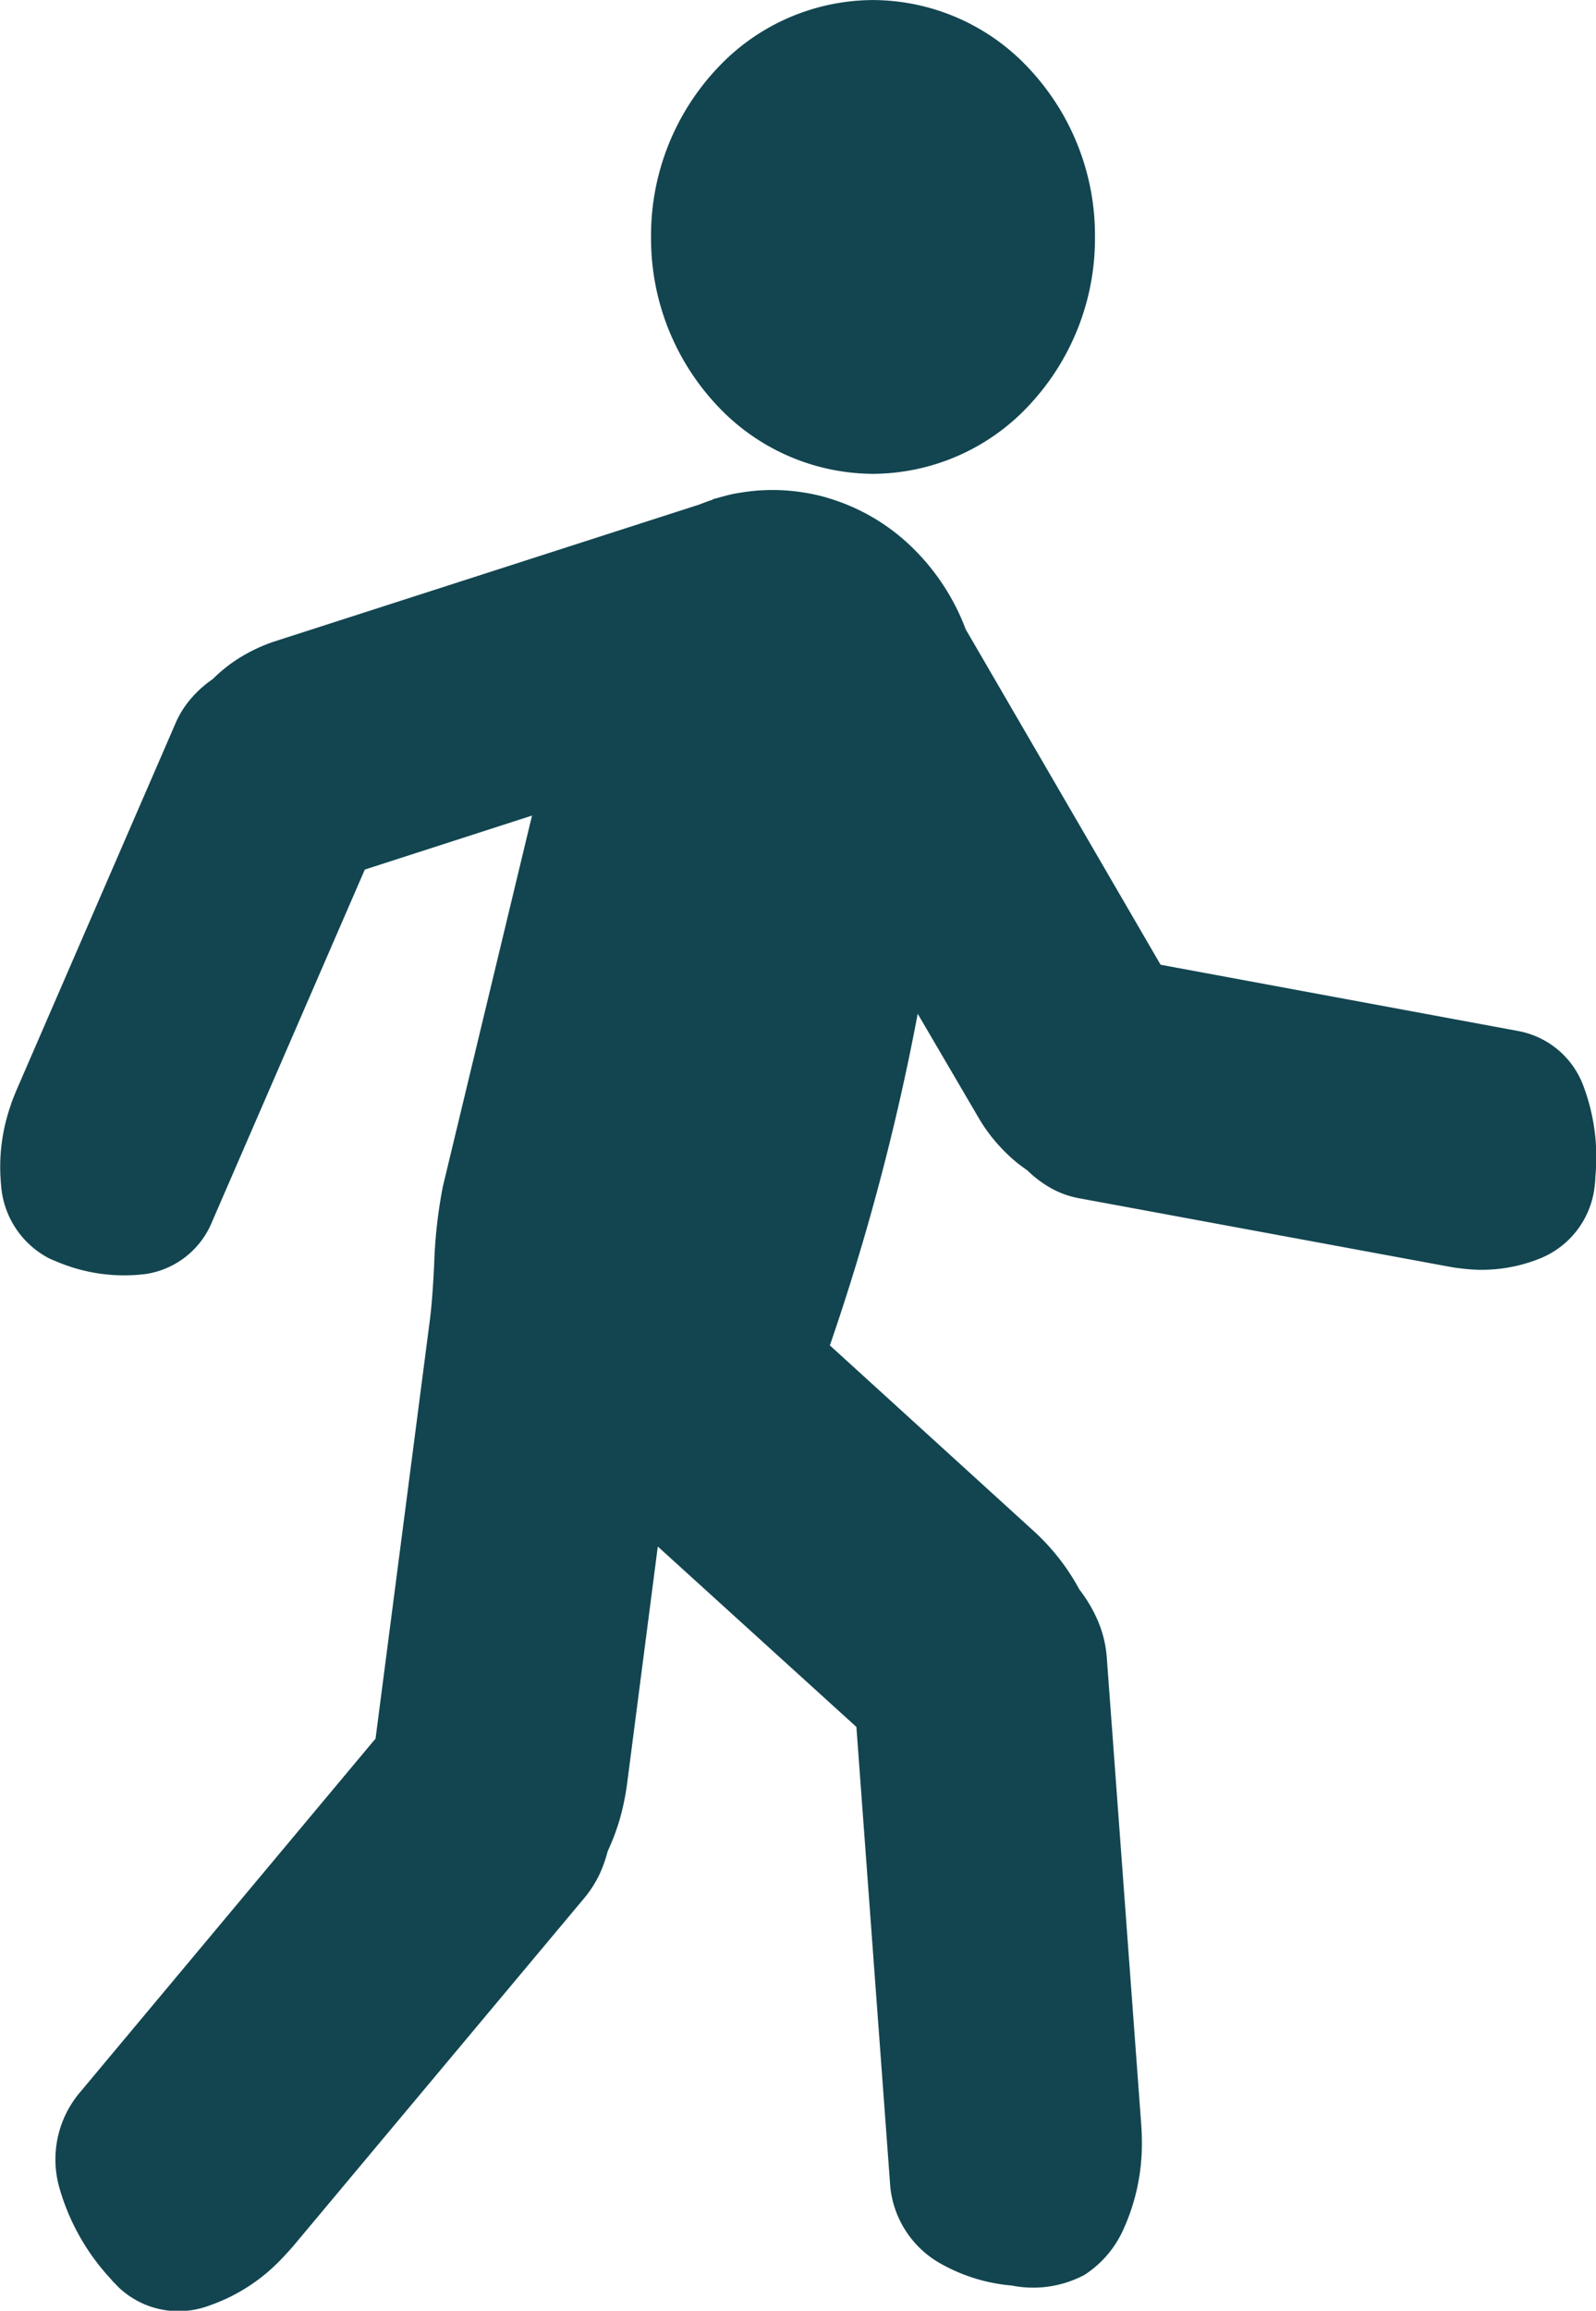
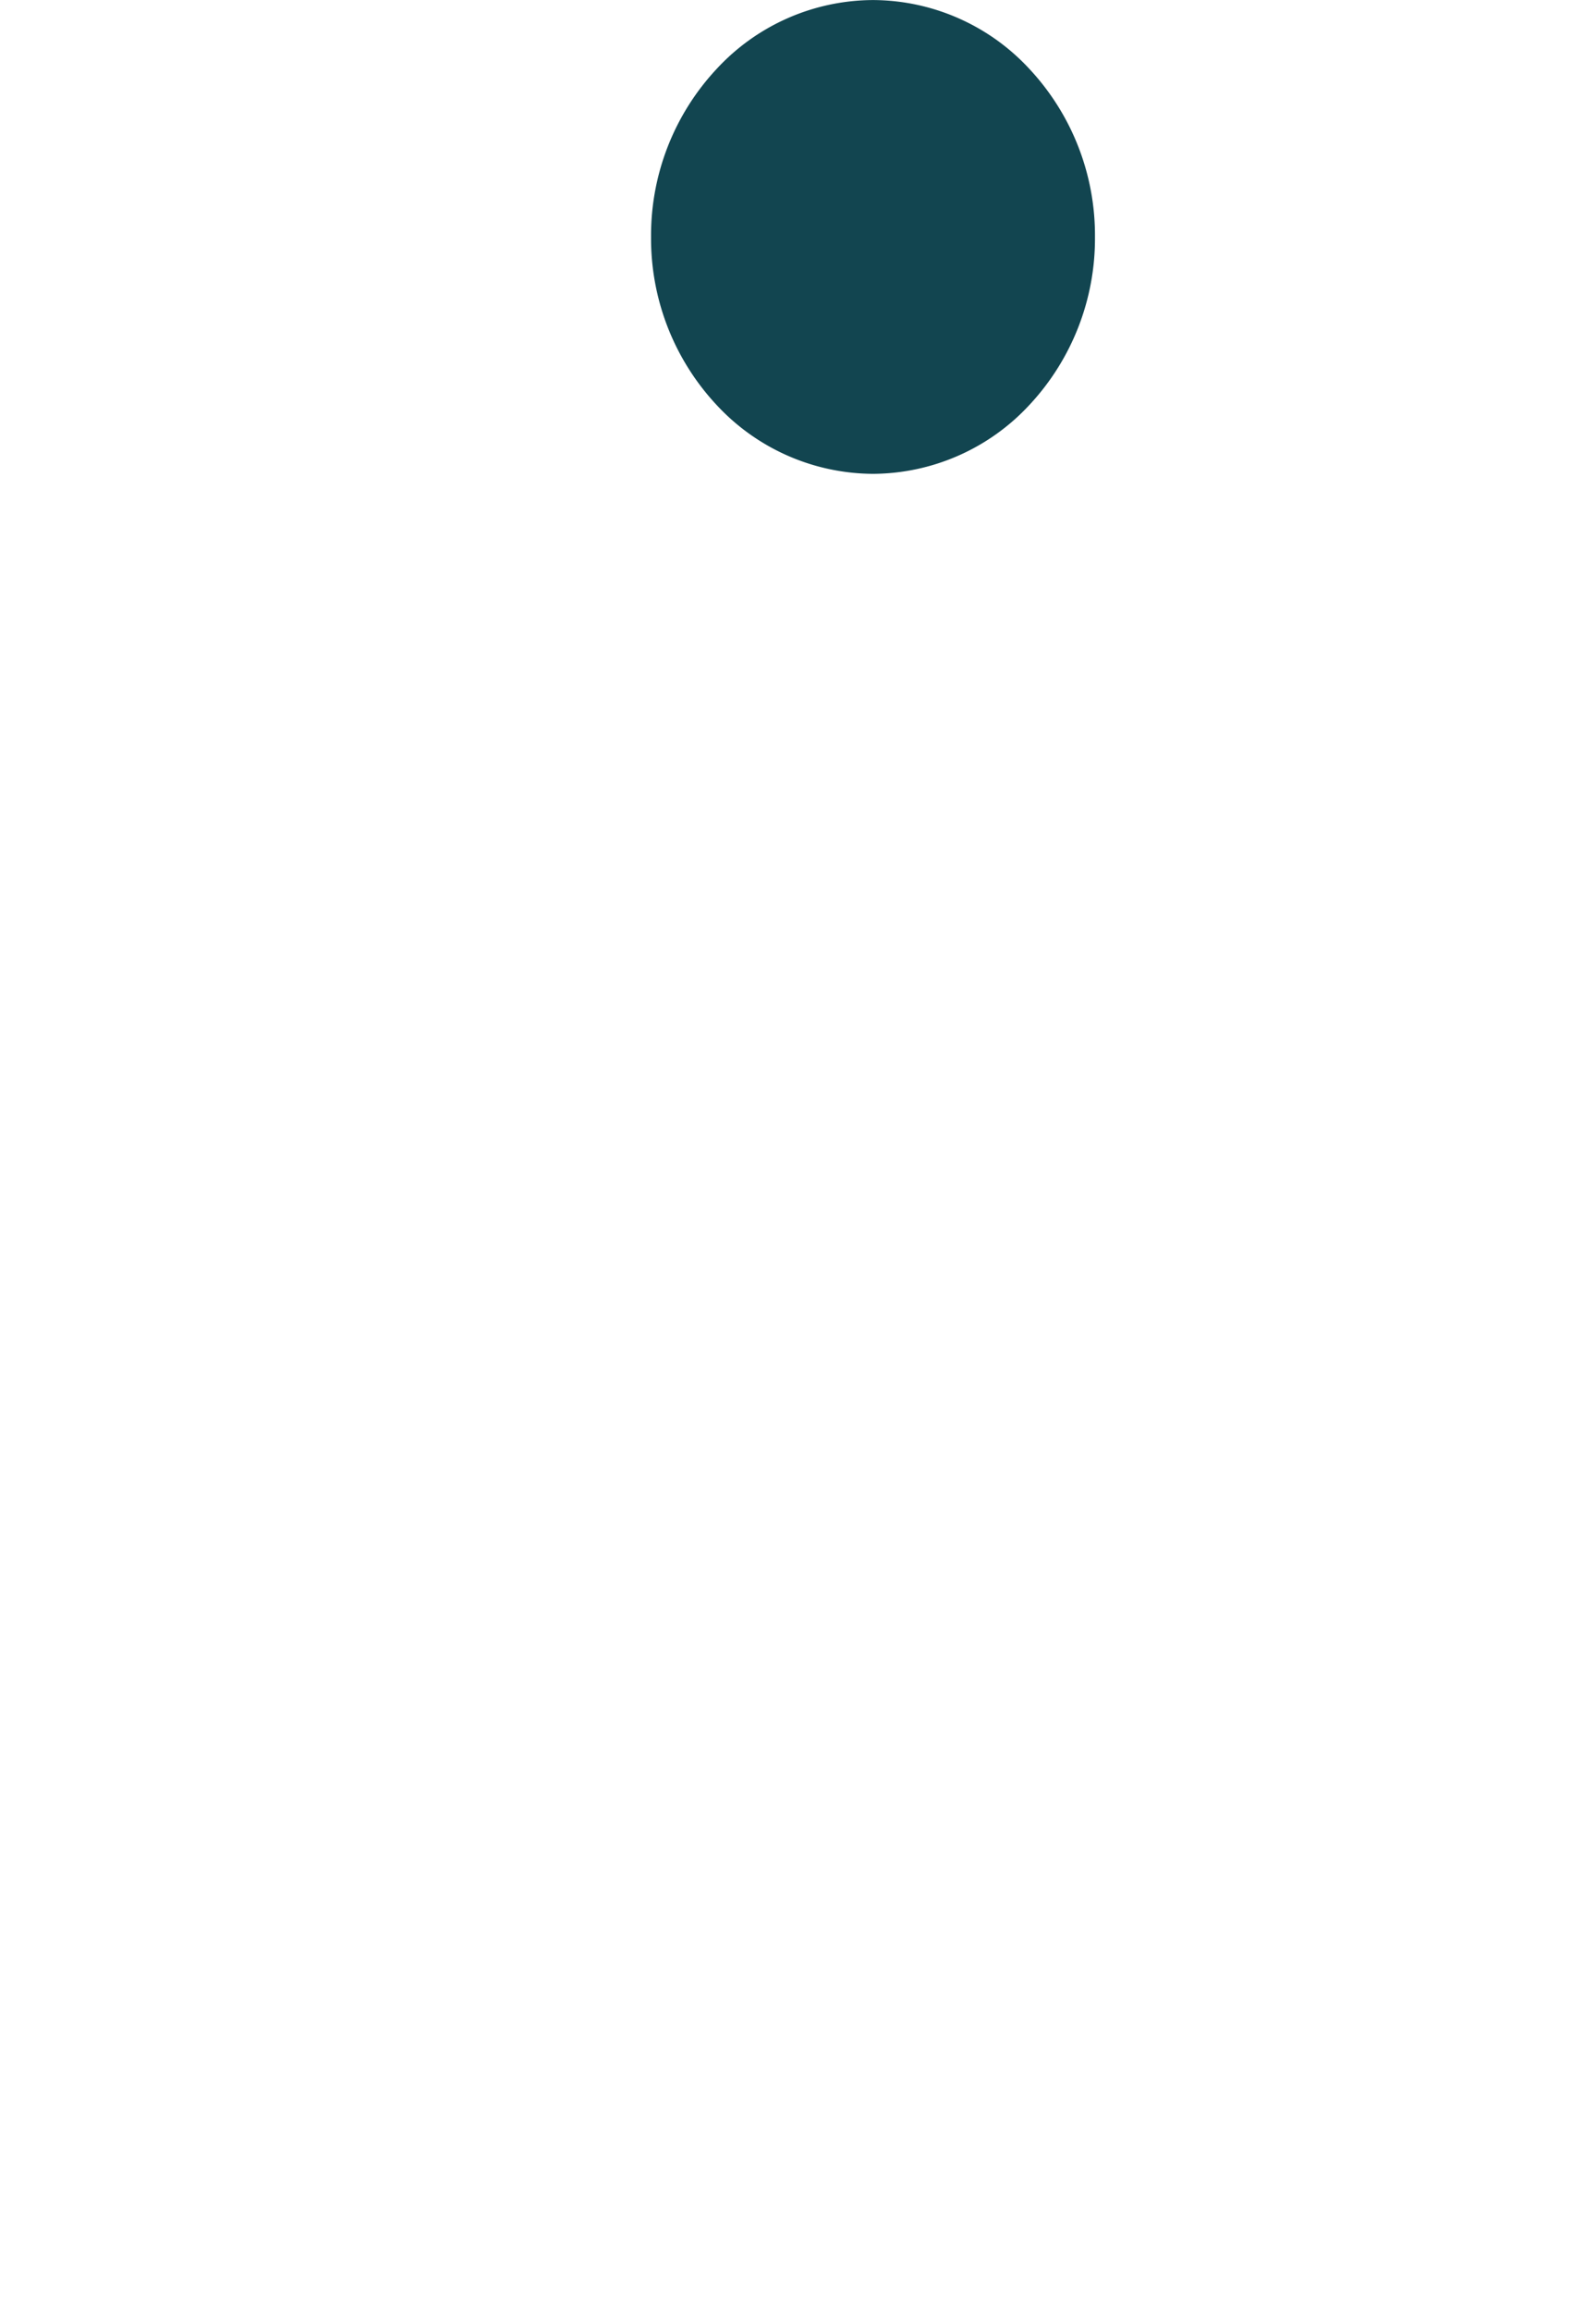
<svg xmlns="http://www.w3.org/2000/svg" width="28.892" height="41.809" viewBox="0 0 28.892 41.809">
  <defs>
    <clipPath id="clip-path">
      <path id="Path_3286" data-name="Path 3286" d="M0,26.7H28.892V-15.108H0Z" transform="translate(0 15.108)" fill="none" />
    </clipPath>
  </defs>
  <g id="Group_1120" data-name="Group 1120" transform="translate(0 0.001)">
    <g id="Group_1119" data-name="Group 1119" transform="translate(0 -0.001)" clip-path="url(#clip-path)">
      <g id="Group_1117" data-name="Group 1117" transform="translate(11.786 0.001)">
        <path id="Path_3284" data-name="Path 3284" d="M2.469,0a3.873,3.873,0,0,1,2.84,1.256,4.409,4.409,0,0,1,1.178,3.03,4.409,4.409,0,0,1-1.178,3.03,3.883,3.883,0,0,1-2.84,1.256A3.883,3.883,0,0,1-.371,7.317a4.409,4.409,0,0,1-1.178-3.03A4.409,4.409,0,0,1-.371,1.256,3.873,3.873,0,0,1,2.469,0" transform="translate(1.549 0)" fill="#124550" />
      </g>
      <g id="Group_1118" data-name="Group 1118" transform="translate(0 8.865)">
-         <path id="Path_3285" data-name="Path 3285" d="M9.195.088a3.683,3.683,0,0,1,1.538.891,4.057,4.057,0,0,1,.98,1.492l3.528,6.069,6.479,1.2a1.561,1.561,0,0,1,1.175.993,3.657,3.657,0,0,1,.218,1.624,2.106,2.106,0,0,1-.023.257,1.594,1.594,0,0,1-.98,1.24,2.817,2.817,0,0,1-1.367.188c-.1-.011-.189-.022-.262-.036l-6.752-1.248a1.65,1.65,0,0,1-.514-.2,2.051,2.051,0,0,1-.389-.3,2.729,2.729,0,0,1-.467-.4,2.955,2.955,0,0,1-.425-.57L10.844,9.427a42.785,42.785,0,0,1-1.59,6l3.7,3.368a4.082,4.082,0,0,1,.48.526,4,4,0,0,1,.337.523,2.6,2.6,0,0,1,.324.542,2.065,2.065,0,0,1,.171.678l.623,8.443c.008.108.013.216.013.318a3.746,3.746,0,0,1-.342,1.613,1.9,1.9,0,0,1-.7.808,1.983,1.983,0,0,1-1.312.191,3.161,3.161,0,0,1-1.312-.41,1.8,1.8,0,0,1-.895-1.467l-.607-8.23L6.139,19.066,5.584,23.35a4.538,4.538,0,0,1-.14.672,4.169,4.169,0,0,1-.213.559,2.434,2.434,0,0,1-.14.4,2.061,2.061,0,0,1-.267.426L-.459,31.721c-.062.072-.132.149-.21.23A3.283,3.283,0,0,1-2,32.806a1.575,1.575,0,0,1-1.631-.346h0l-.047-.05-.005-.006a.611.611,0,0,1-.08-.086A4.048,4.048,0,0,1-4.7,30.647a1.877,1.877,0,0,1,.374-1.7L.959,22.625c.018-.022.042-.05.07-.08l.986-7.594c.036-.288.057-.631.075-.971a8.82,8.82,0,0,1,.158-1.428L3.862,5.841.835,6.818l-2.762,6.365a1.546,1.546,0,0,1-1.2.952A3.125,3.125,0,0,1-4.768,13.9h0a.035.035,0,0,1-.016-.006c-.029-.011-.06-.025-.1-.044a1.622,1.622,0,0,1-.866-1.331,3.366,3.366,0,0,1,.182-1.456v0l0-.008c.029-.077.062-.161.1-.252l2.877-6.633a1.726,1.726,0,0,1,.309-.479,1.969,1.969,0,0,1,.363-.318,2.729,2.729,0,0,1,.488-.387,3.028,3.028,0,0,1,.623-.293l7.7-2.48c.078-.03.156-.061.228-.083h0A.182.182,0,0,1,7.153.112C7.208.1,7.27.079,7.338.063v0h0c.049-.014.109-.03.179-.044S7.638,0,7.685-.009A3.5,3.5,0,0,1,8.43-.043a3.633,3.633,0,0,1,.765.13" transform="translate(5.769 0.05)" fill="#124550" />
-       </g>
+         </g>
    </g>
  </g>
</svg>